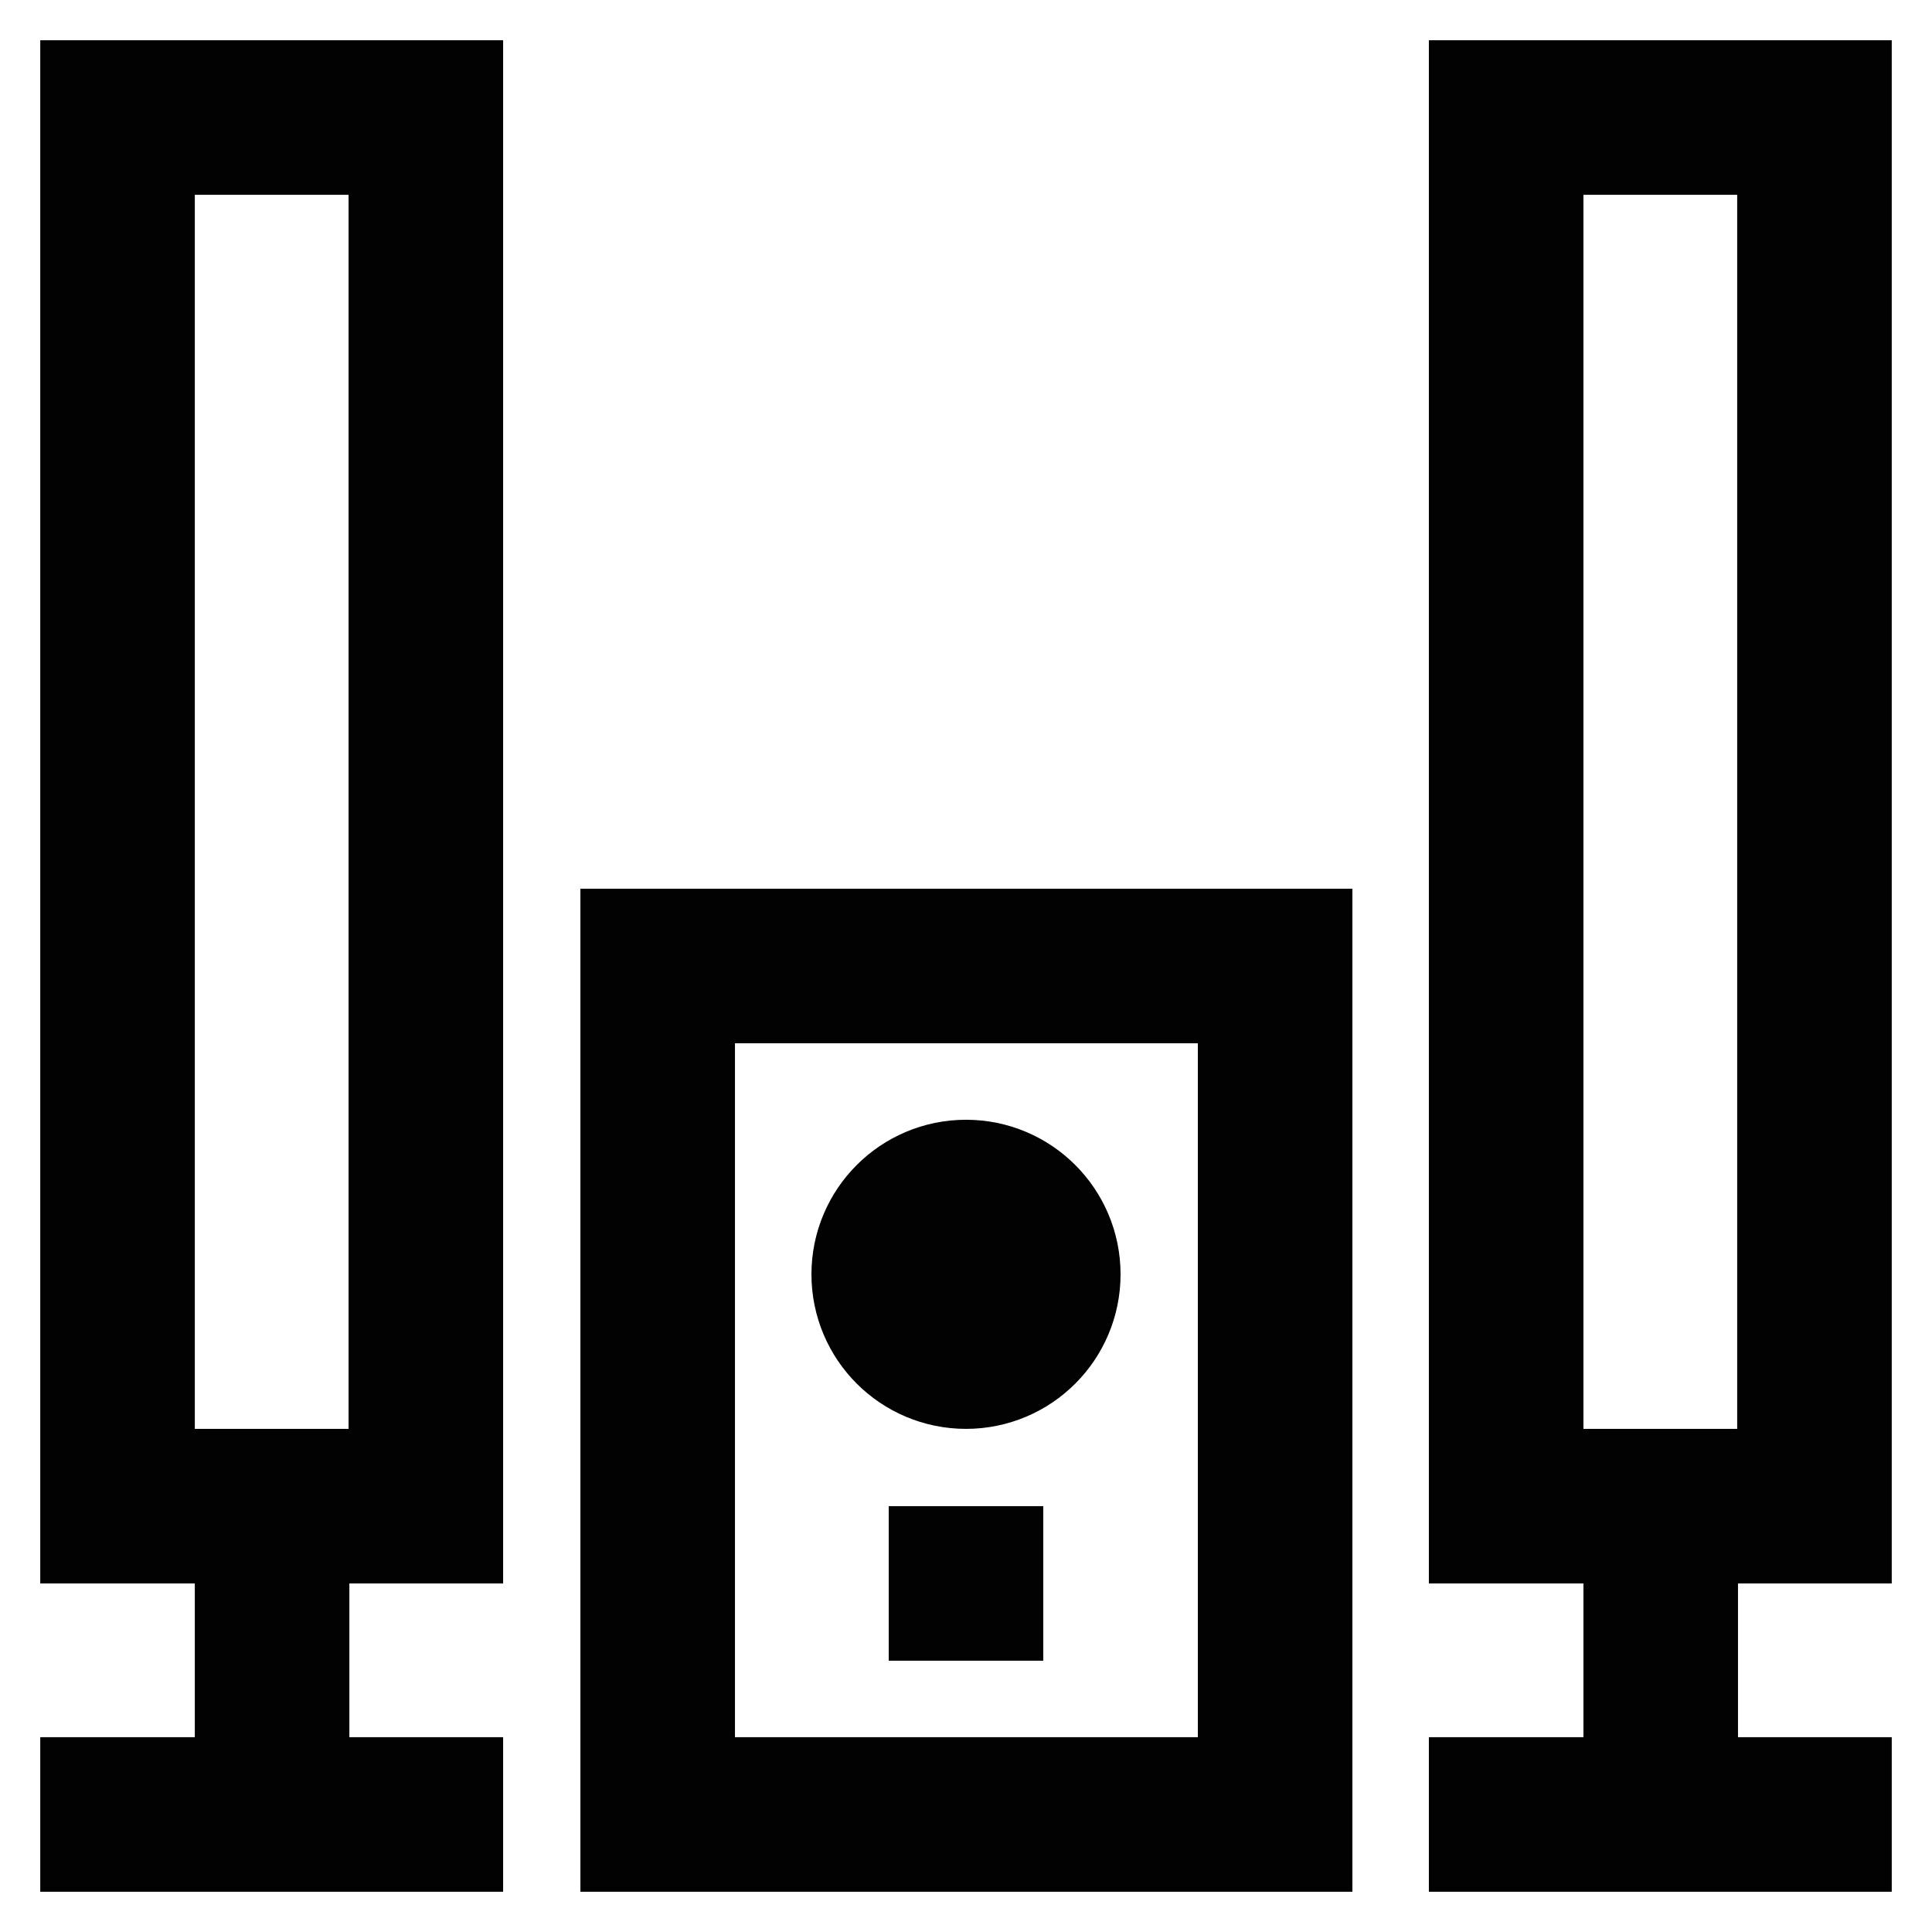
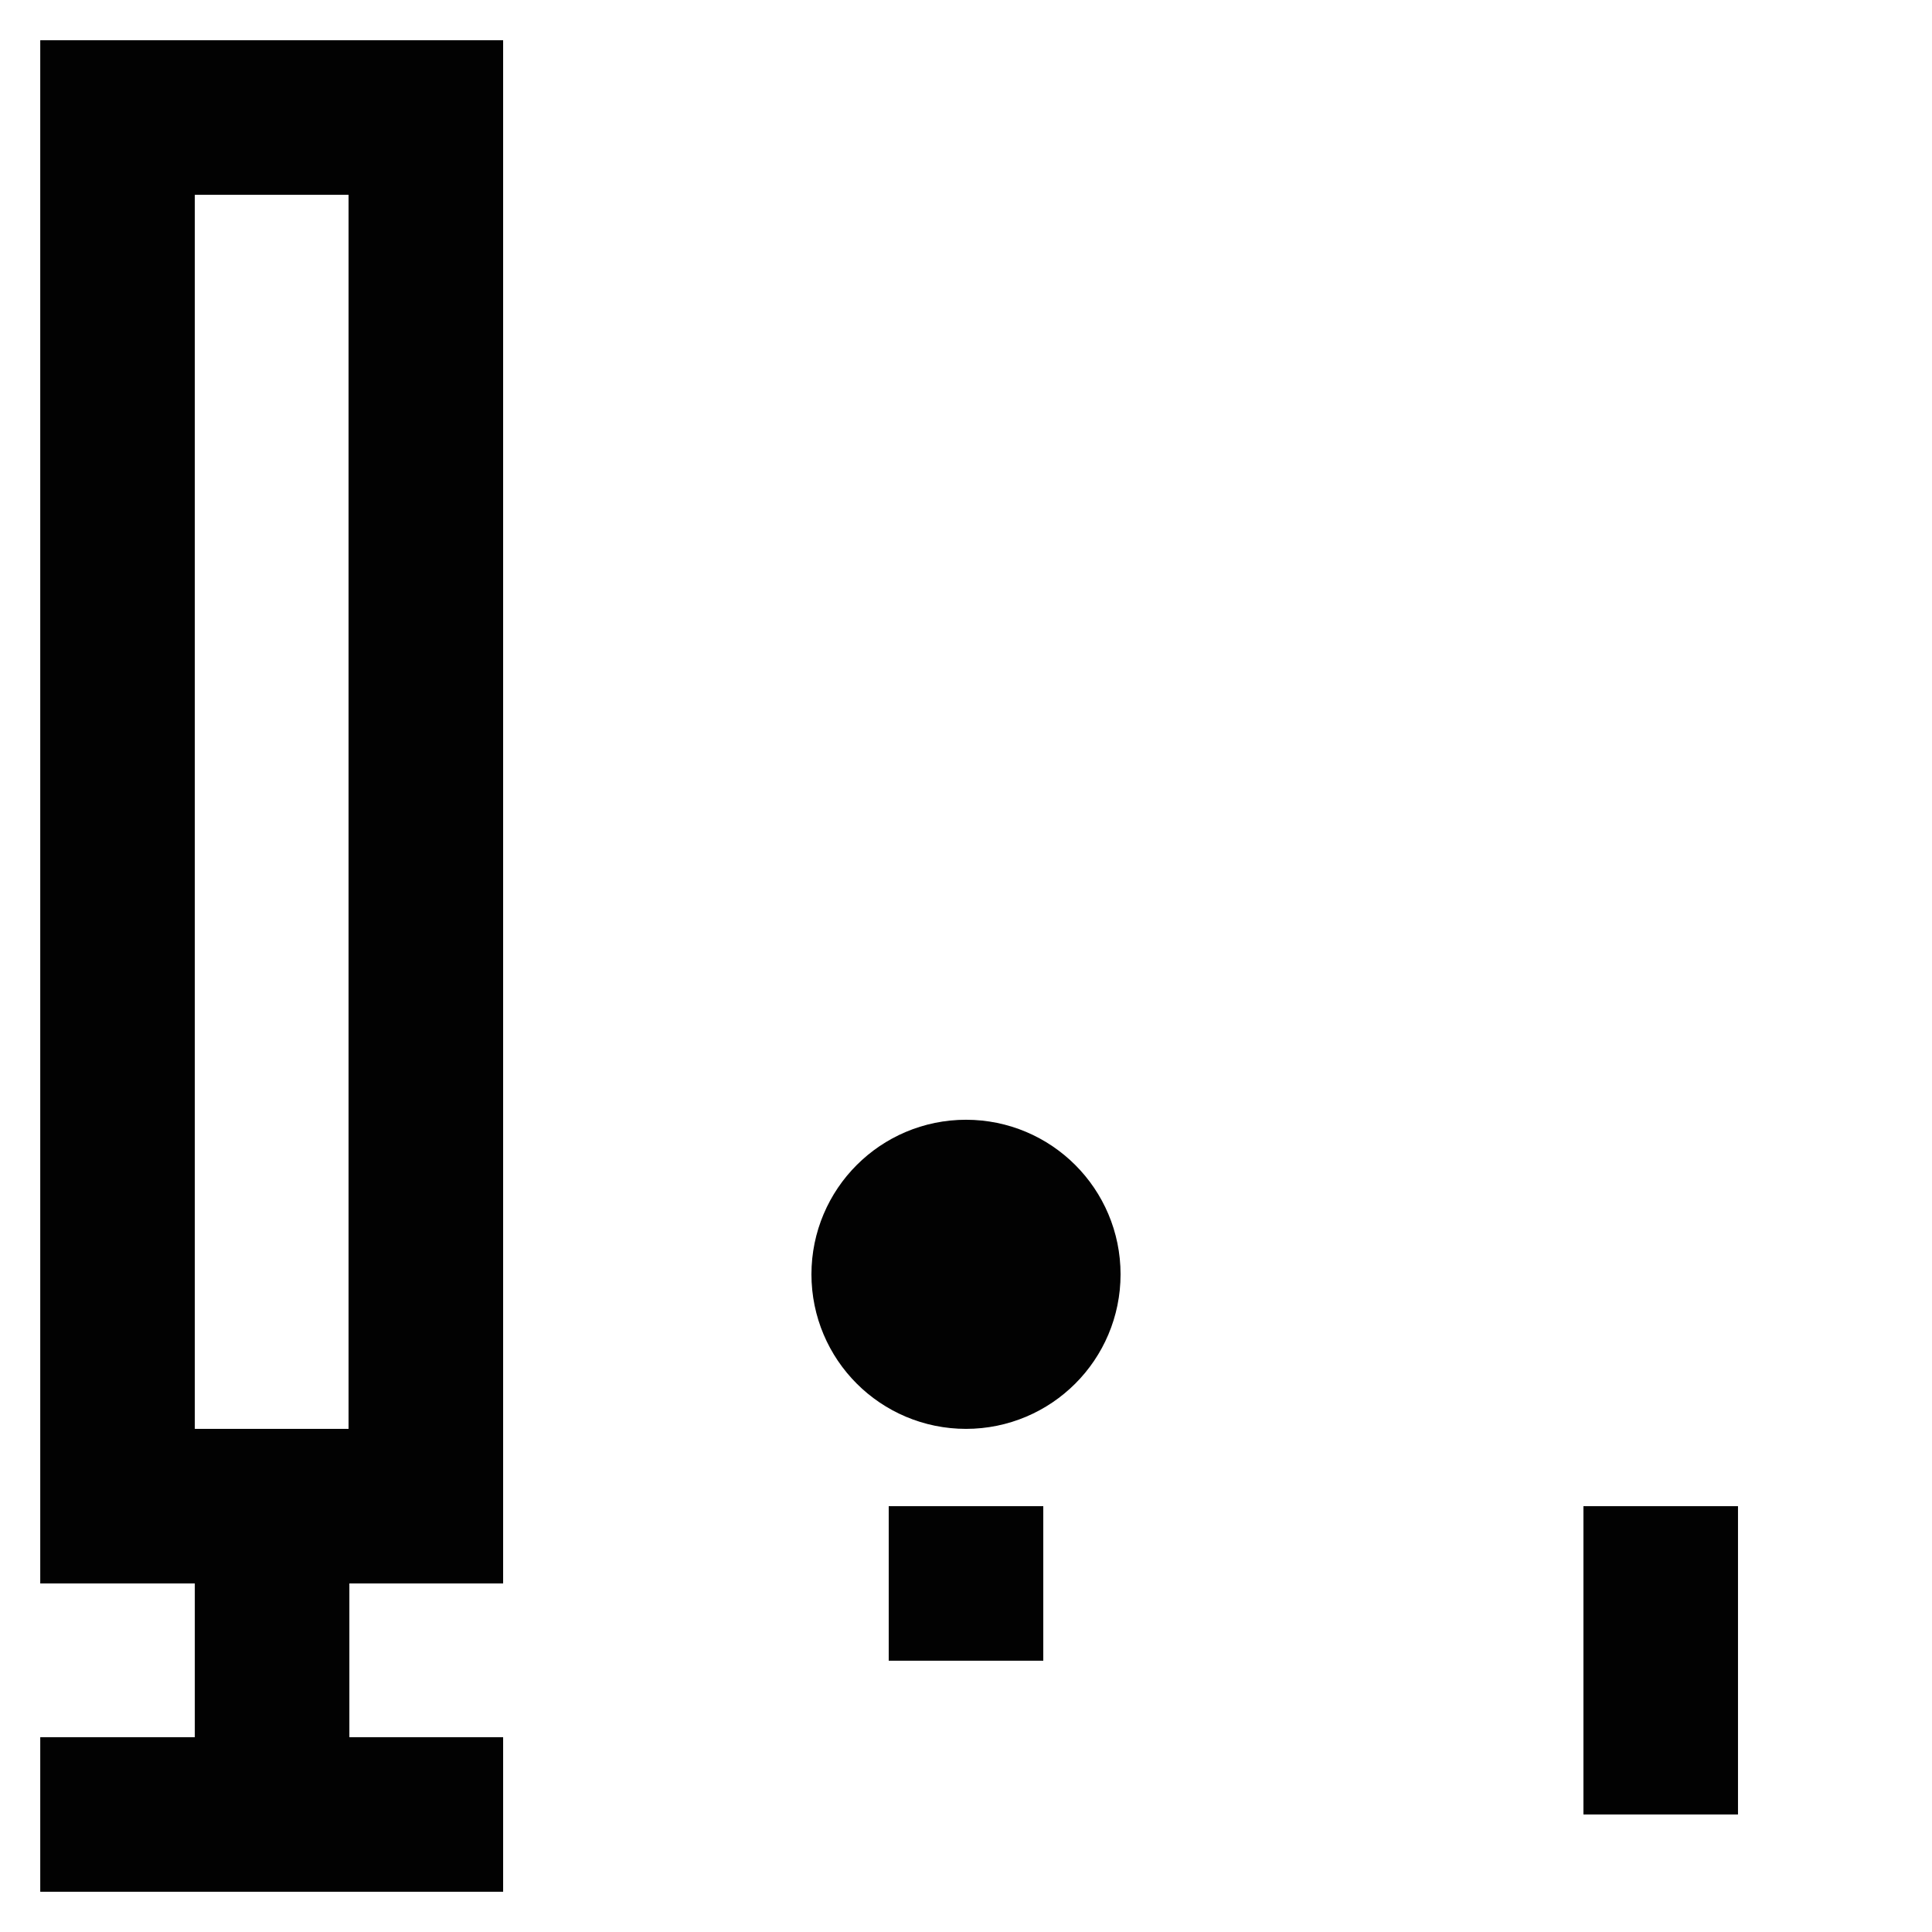
<svg xmlns="http://www.w3.org/2000/svg" width="800px" height="800px" viewBox="0 0 24 24" id="Layer_1" data-name="Layer 1">
  <defs>
    <style>.cls-1{fill:none;stroke:#020202;stroke-miterlimit:10;stroke-width:1.92px;}</style>
  </defs>
  <rect class="cls-1" x="1.46" y="1.46" width="3.83" height="17.25" />
  <line class="cls-1" x1="0.5" y1="22.54" x2="6.25" y2="22.54" />
  <line class="cls-1" x1="3.38" y1="18.71" x2="3.38" y2="22.54" />
-   <rect class="cls-1" x="18.71" y="1.46" width="3.83" height="17.25" />
-   <line class="cls-1" x1="17.75" y1="22.54" x2="23.5" y2="22.54" />
  <line class="cls-1" x1="20.63" y1="18.71" x2="20.63" y2="22.54" />
-   <rect class="cls-1" x="8.17" y="12" width="7.67" height="10.54" />
  <circle class="cls-1" cx="12" cy="15.83" r="0.96" />
  <line class="cls-1" x1="11.04" y1="19.67" x2="12.96" y2="19.67" />
</svg>